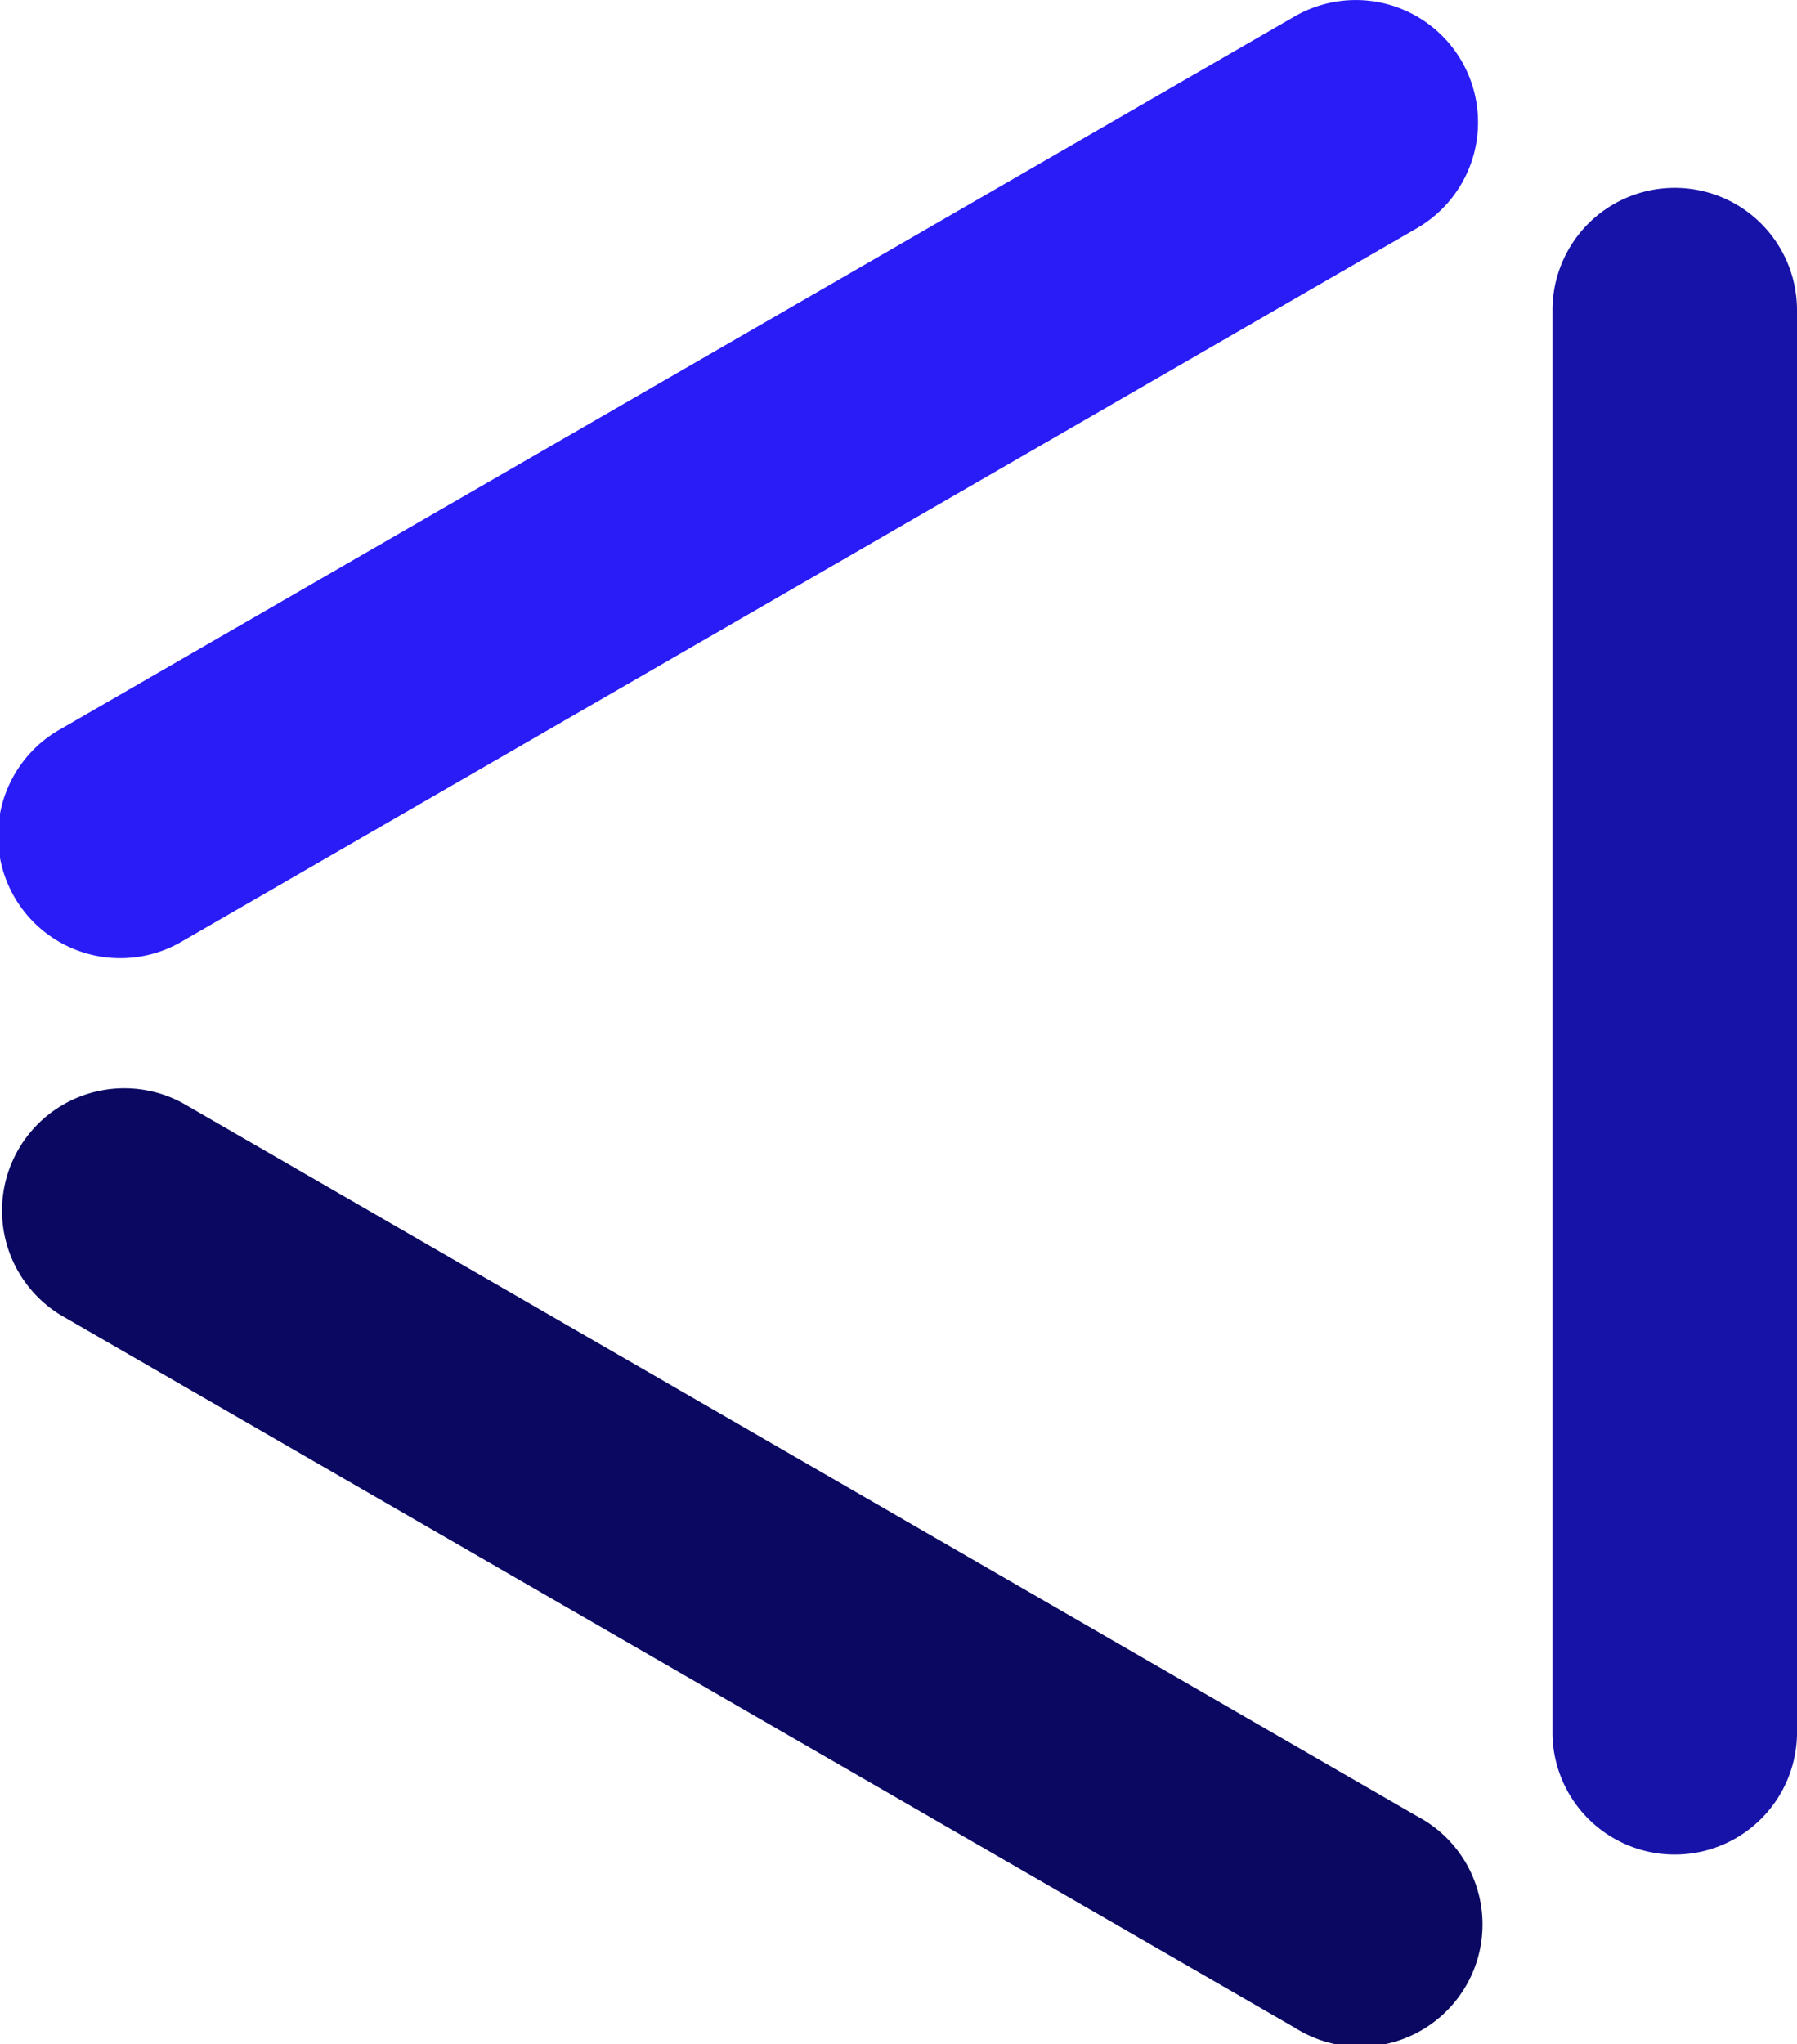
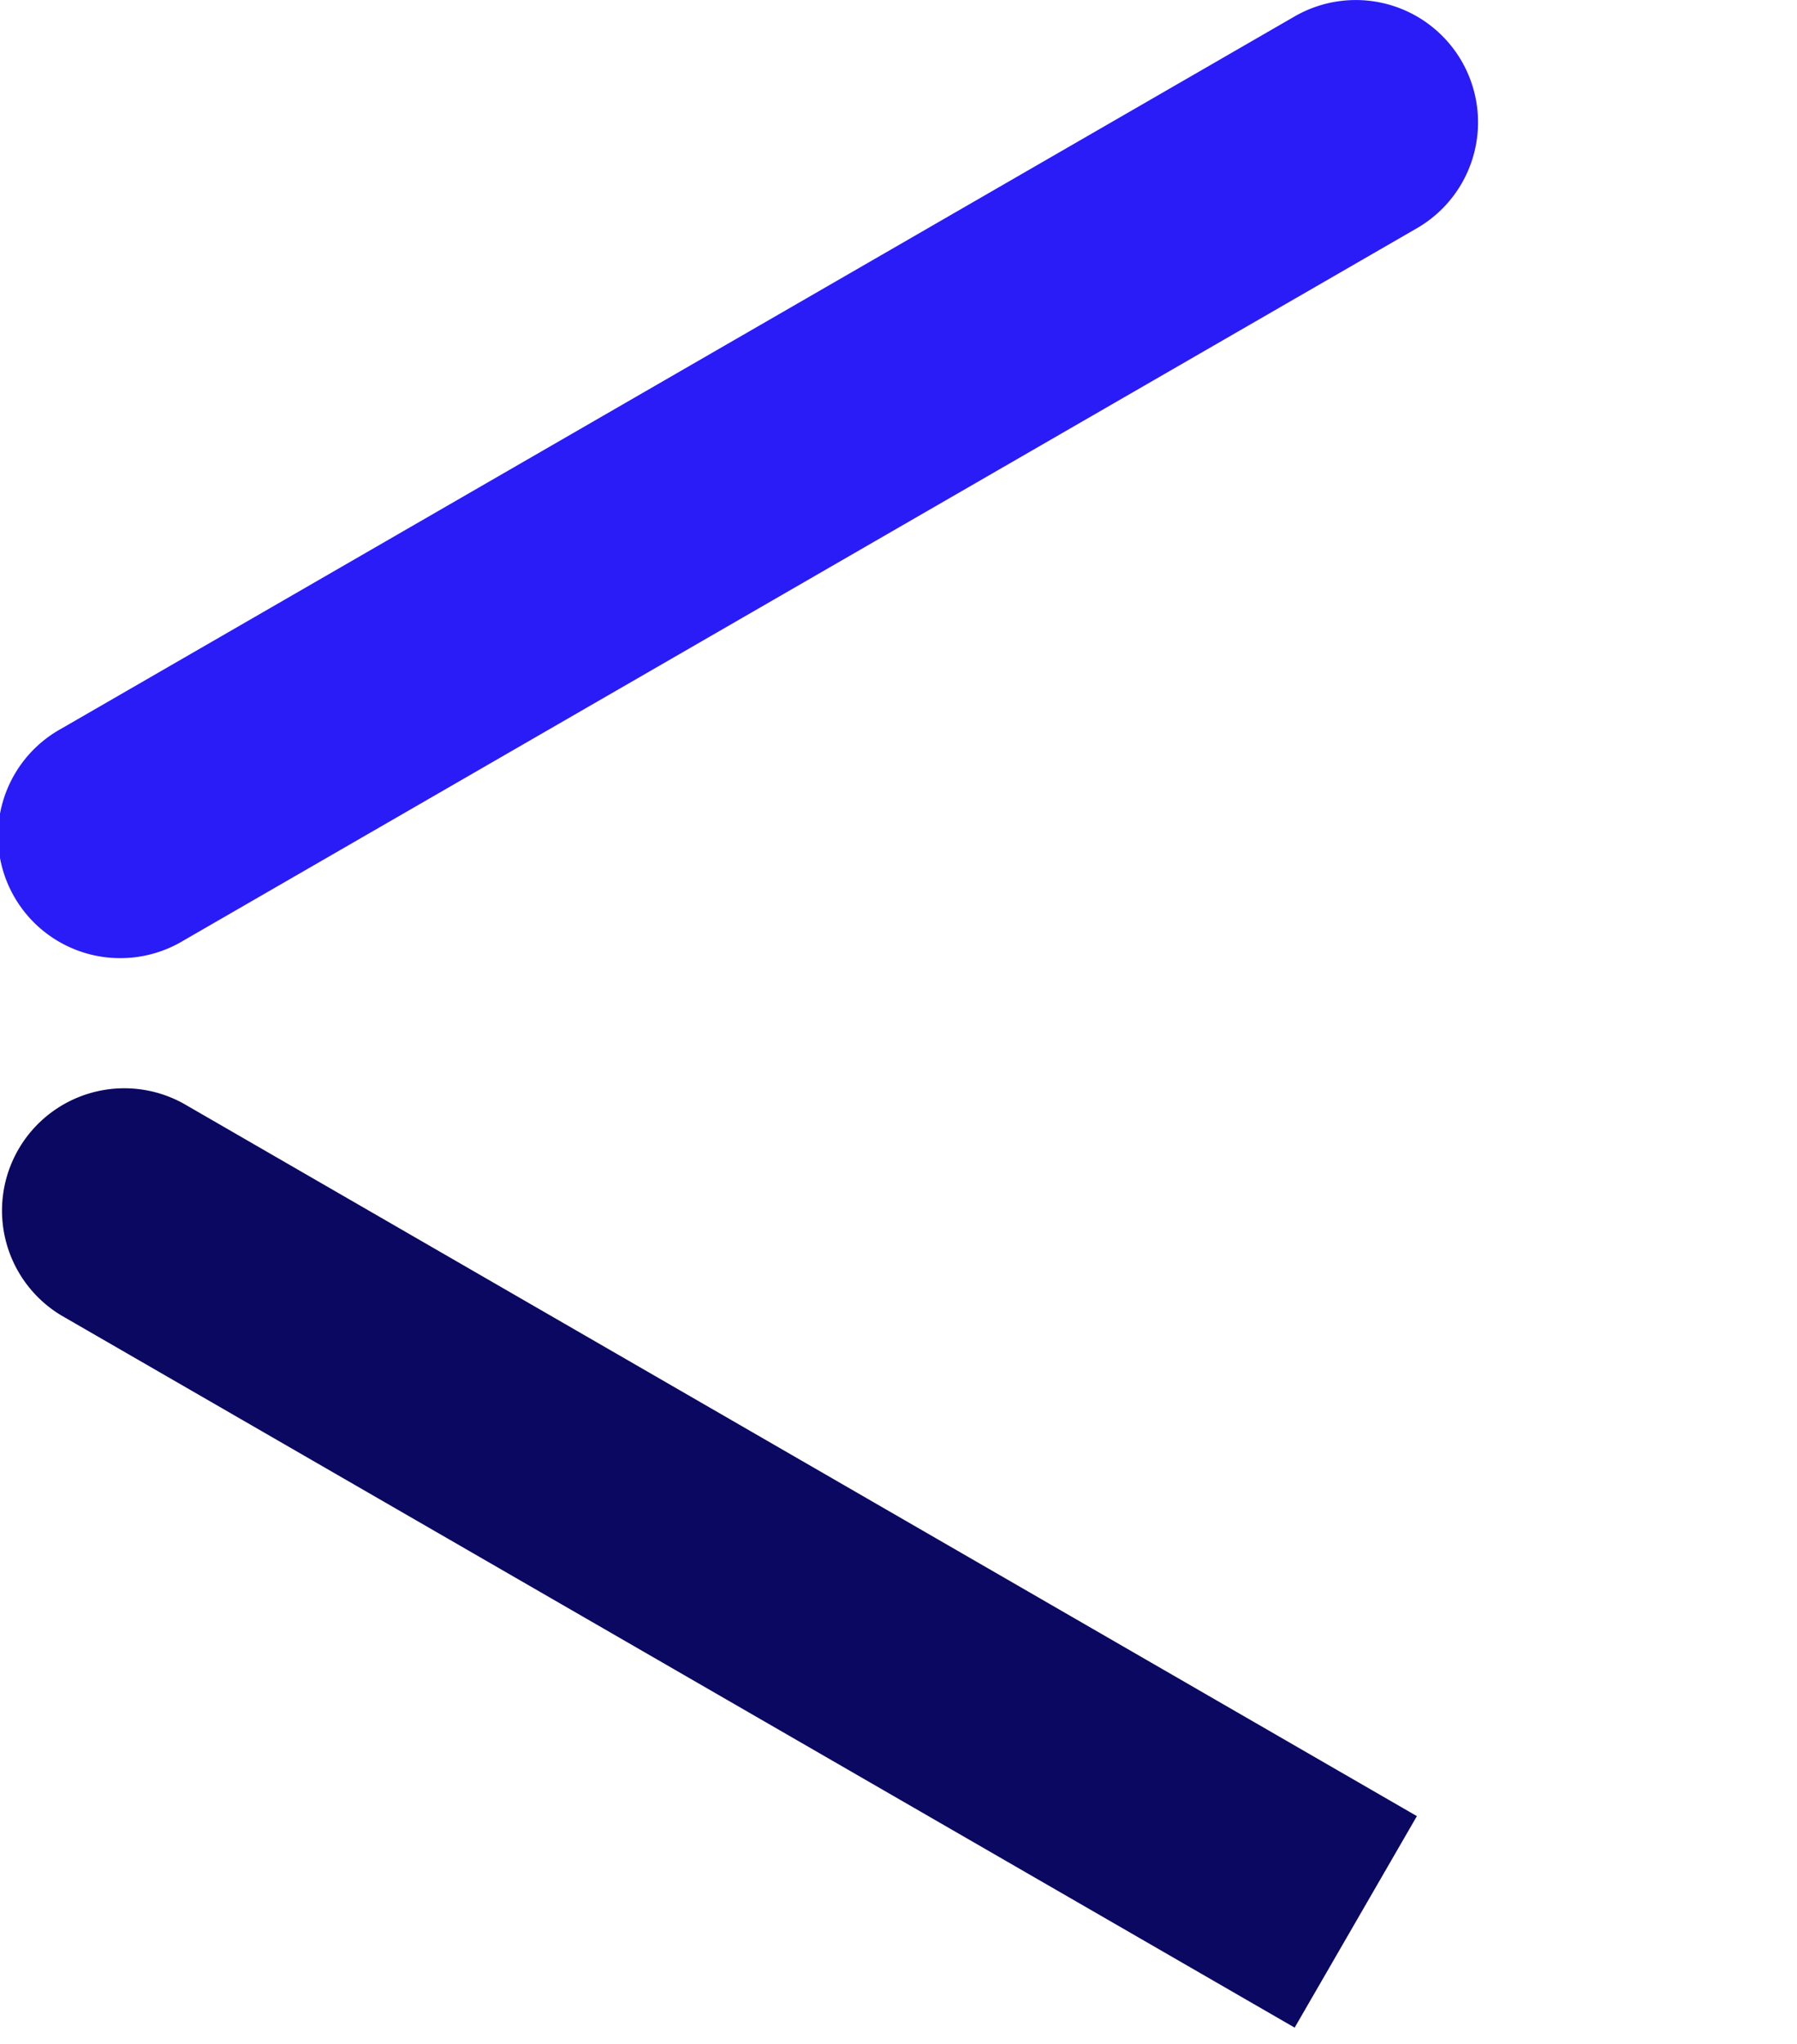
<svg xmlns="http://www.w3.org/2000/svg" viewBox="0 0 288 327.53">
  <path fill="#291cf7" d="M207.49 2.63 9.8 116.77a19.6 19.6 0 1 0 19.6 33.94L227.08 36.57a19.59 19.59 0 1 0-19.59-33.94Z" />
-   <path fill="#1712a8" d="M268.4 30.1a19.59 19.59 0 0 0-19.59 19.6V278a19.6 19.6 0 0 0 39.19 0V49.7a19.59 19.59 0 0 0-19.6-19.6Z" />
-   <path fill="#0a0861" d="M227.08 291 29.4 176.82a19.6 19.6 0 0 0-19.6 33.94l197.69 114.13A19.59 19.59 0 1 0 227.08 291Z" />
+   <path fill="#0a0861" d="M227.08 291 29.4 176.82a19.6 19.6 0 0 0-19.6 33.94l197.69 114.13Z" />
</svg>